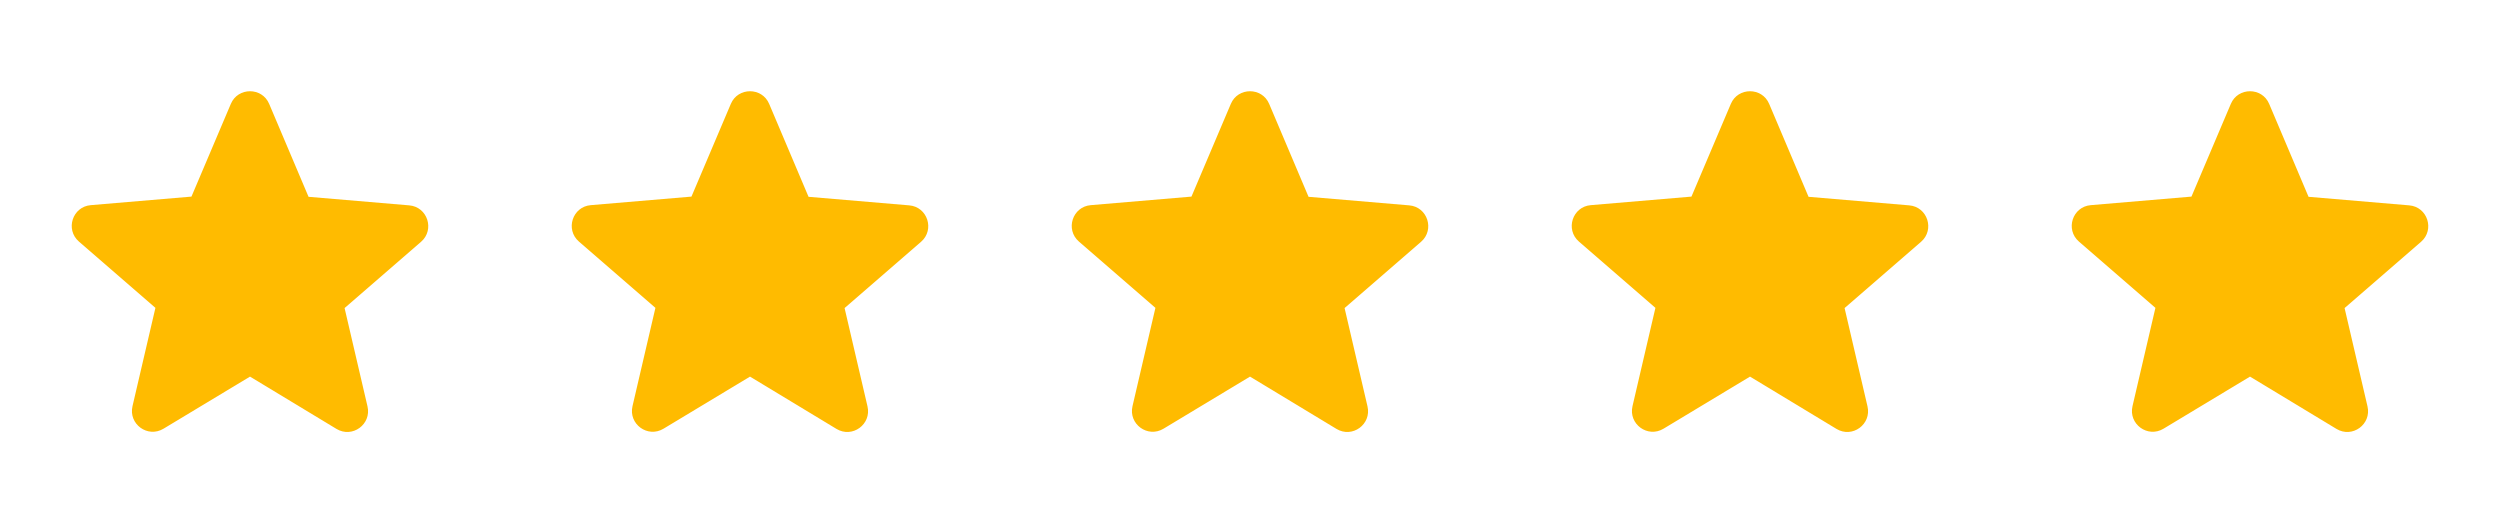
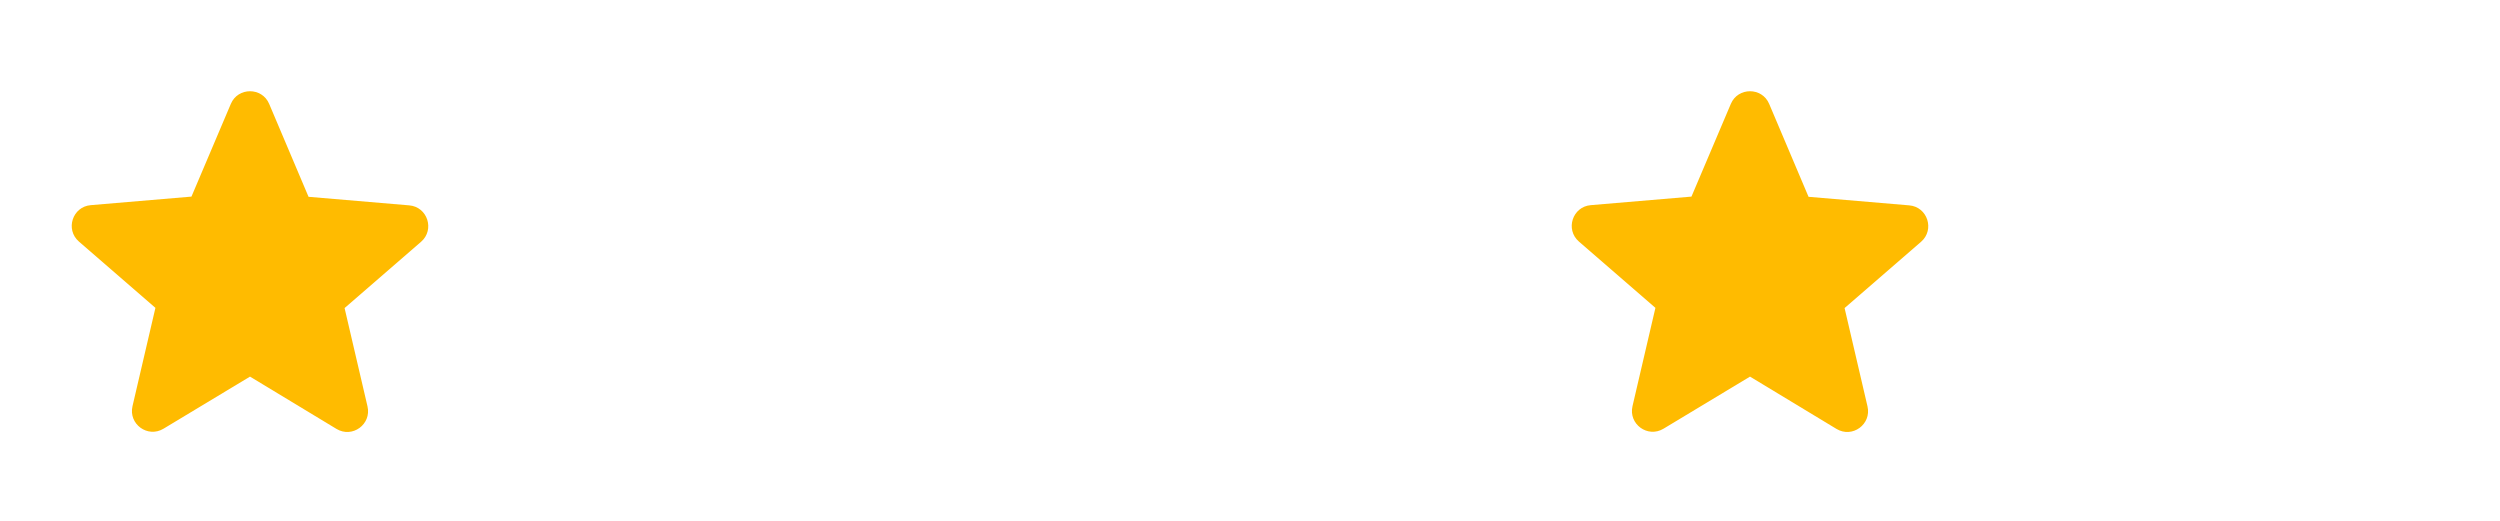
<svg xmlns="http://www.w3.org/2000/svg" width="120" height="25" viewBox="0 0 120 25" fill="none">
  <g clip-path="url(#clip0_2296_358)">
    <path d="M12 18.077L16.15 20.587C16.91 21.047 17.84 20.367 17.64 19.507L16.54 14.787L20.21 11.607C20.88 11.027 20.52 9.927 19.64 9.857L14.81 9.447L12.92 4.987C12.58 4.177 11.42 4.177 11.08 4.987L9.19 9.437L4.36 9.847C3.48 9.917 3.12 11.017 3.79 11.597L7.46 14.777L6.36 19.497C6.16 20.357 7.09 21.037 7.85 20.577L12 18.077Z" fill="#FFBB00" />
    <path d="M84 18.077L88.15 20.587C88.91 21.047 89.84 20.367 89.64 19.507L88.54 14.787L92.21 11.607C92.88 11.027 92.52 9.927 91.64 9.857L86.81 9.447L84.92 4.987C84.58 4.177 83.42 4.177 83.08 4.987L81.19 9.437L76.36 9.847C75.48 9.917 75.12 11.017 75.79 11.597L79.46 14.777L78.36 19.497C78.16 20.357 79.09 21.037 79.85 20.577L84 18.077Z" fill="#FFBB00" />
-     <path d="M60 18.077L64.15 20.587C64.91 21.047 65.84 20.367 65.64 19.507L64.54 14.787L68.21 11.607C68.88 11.027 68.52 9.927 67.64 9.857L62.81 9.447L60.92 4.987C60.58 4.177 59.42 4.177 59.08 4.987L57.19 9.437L52.36 9.847C51.48 9.917 51.12 11.017 51.79 11.597L55.46 14.777L54.36 19.497C54.16 20.357 55.09 21.037 55.85 20.577L60 18.077Z" fill="#FFBB00" />
-     <path d="M36 18.077L40.15 20.587C40.91 21.047 41.84 20.367 41.64 19.507L40.54 14.787L44.21 11.607C44.88 11.027 44.52 9.927 43.64 9.857L38.81 9.447L36.92 4.987C36.58 4.177 35.42 4.177 35.08 4.987L33.19 9.437L28.36 9.847C27.48 9.917 27.12 11.017 27.79 11.597L31.46 14.777L30.36 19.497C30.16 20.357 31.09 21.037 31.85 20.577L36 18.077Z" fill="#FFBB00" />
-     <path d="M108 18.077L112.15 20.587C112.91 21.047 113.84 20.367 113.64 19.507L112.54 14.787L116.21 11.607C116.88 11.027 116.52 9.927 115.64 9.857L110.81 9.447L108.92 4.987C108.58 4.177 107.42 4.177 107.08 4.987L105.19 9.437L100.36 9.847C99.48 9.917 99.12 11.017 99.79 11.597L103.46 14.777L102.36 19.497C102.16 20.357 103.09 21.037 103.85 20.577L108 18.077Z" fill="#FFBB00" />
  </g>
  <defs>
    <clipPath id="clip0_2296_358">
      <rect width="120" height="24" fill="white" transform="translate(0 0.558)" />
    </clipPath>
  </defs>
</svg>